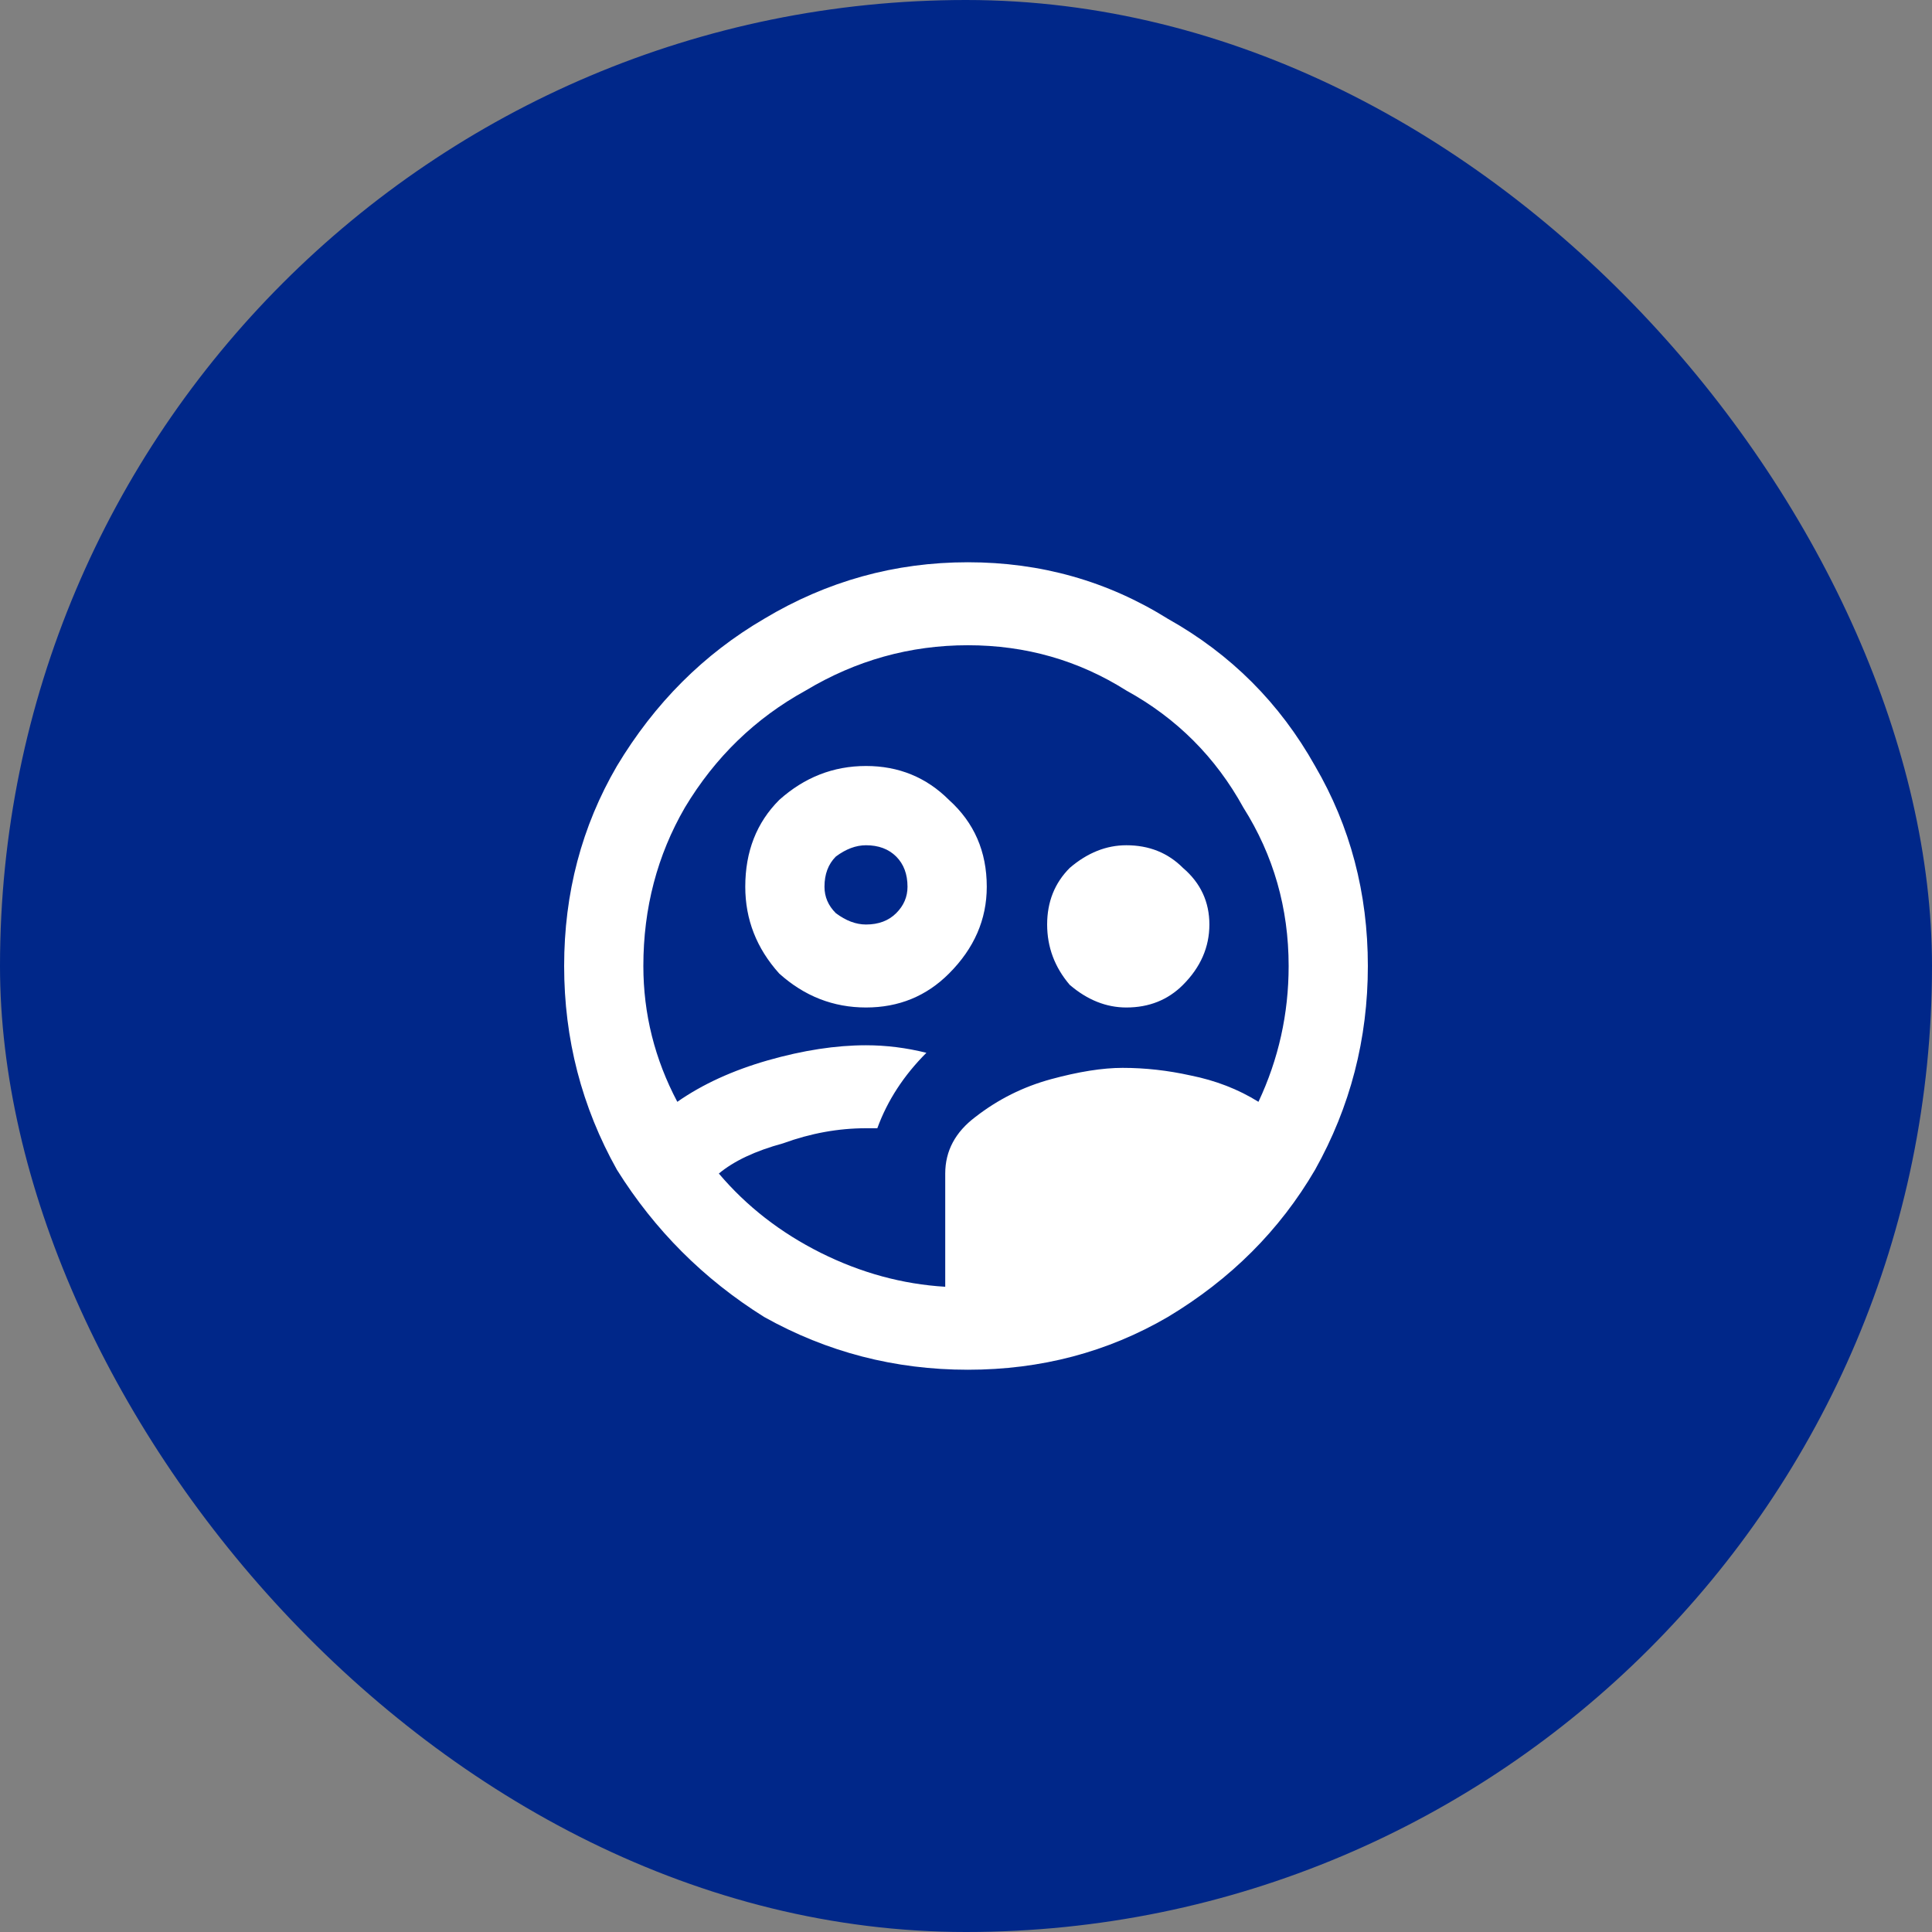
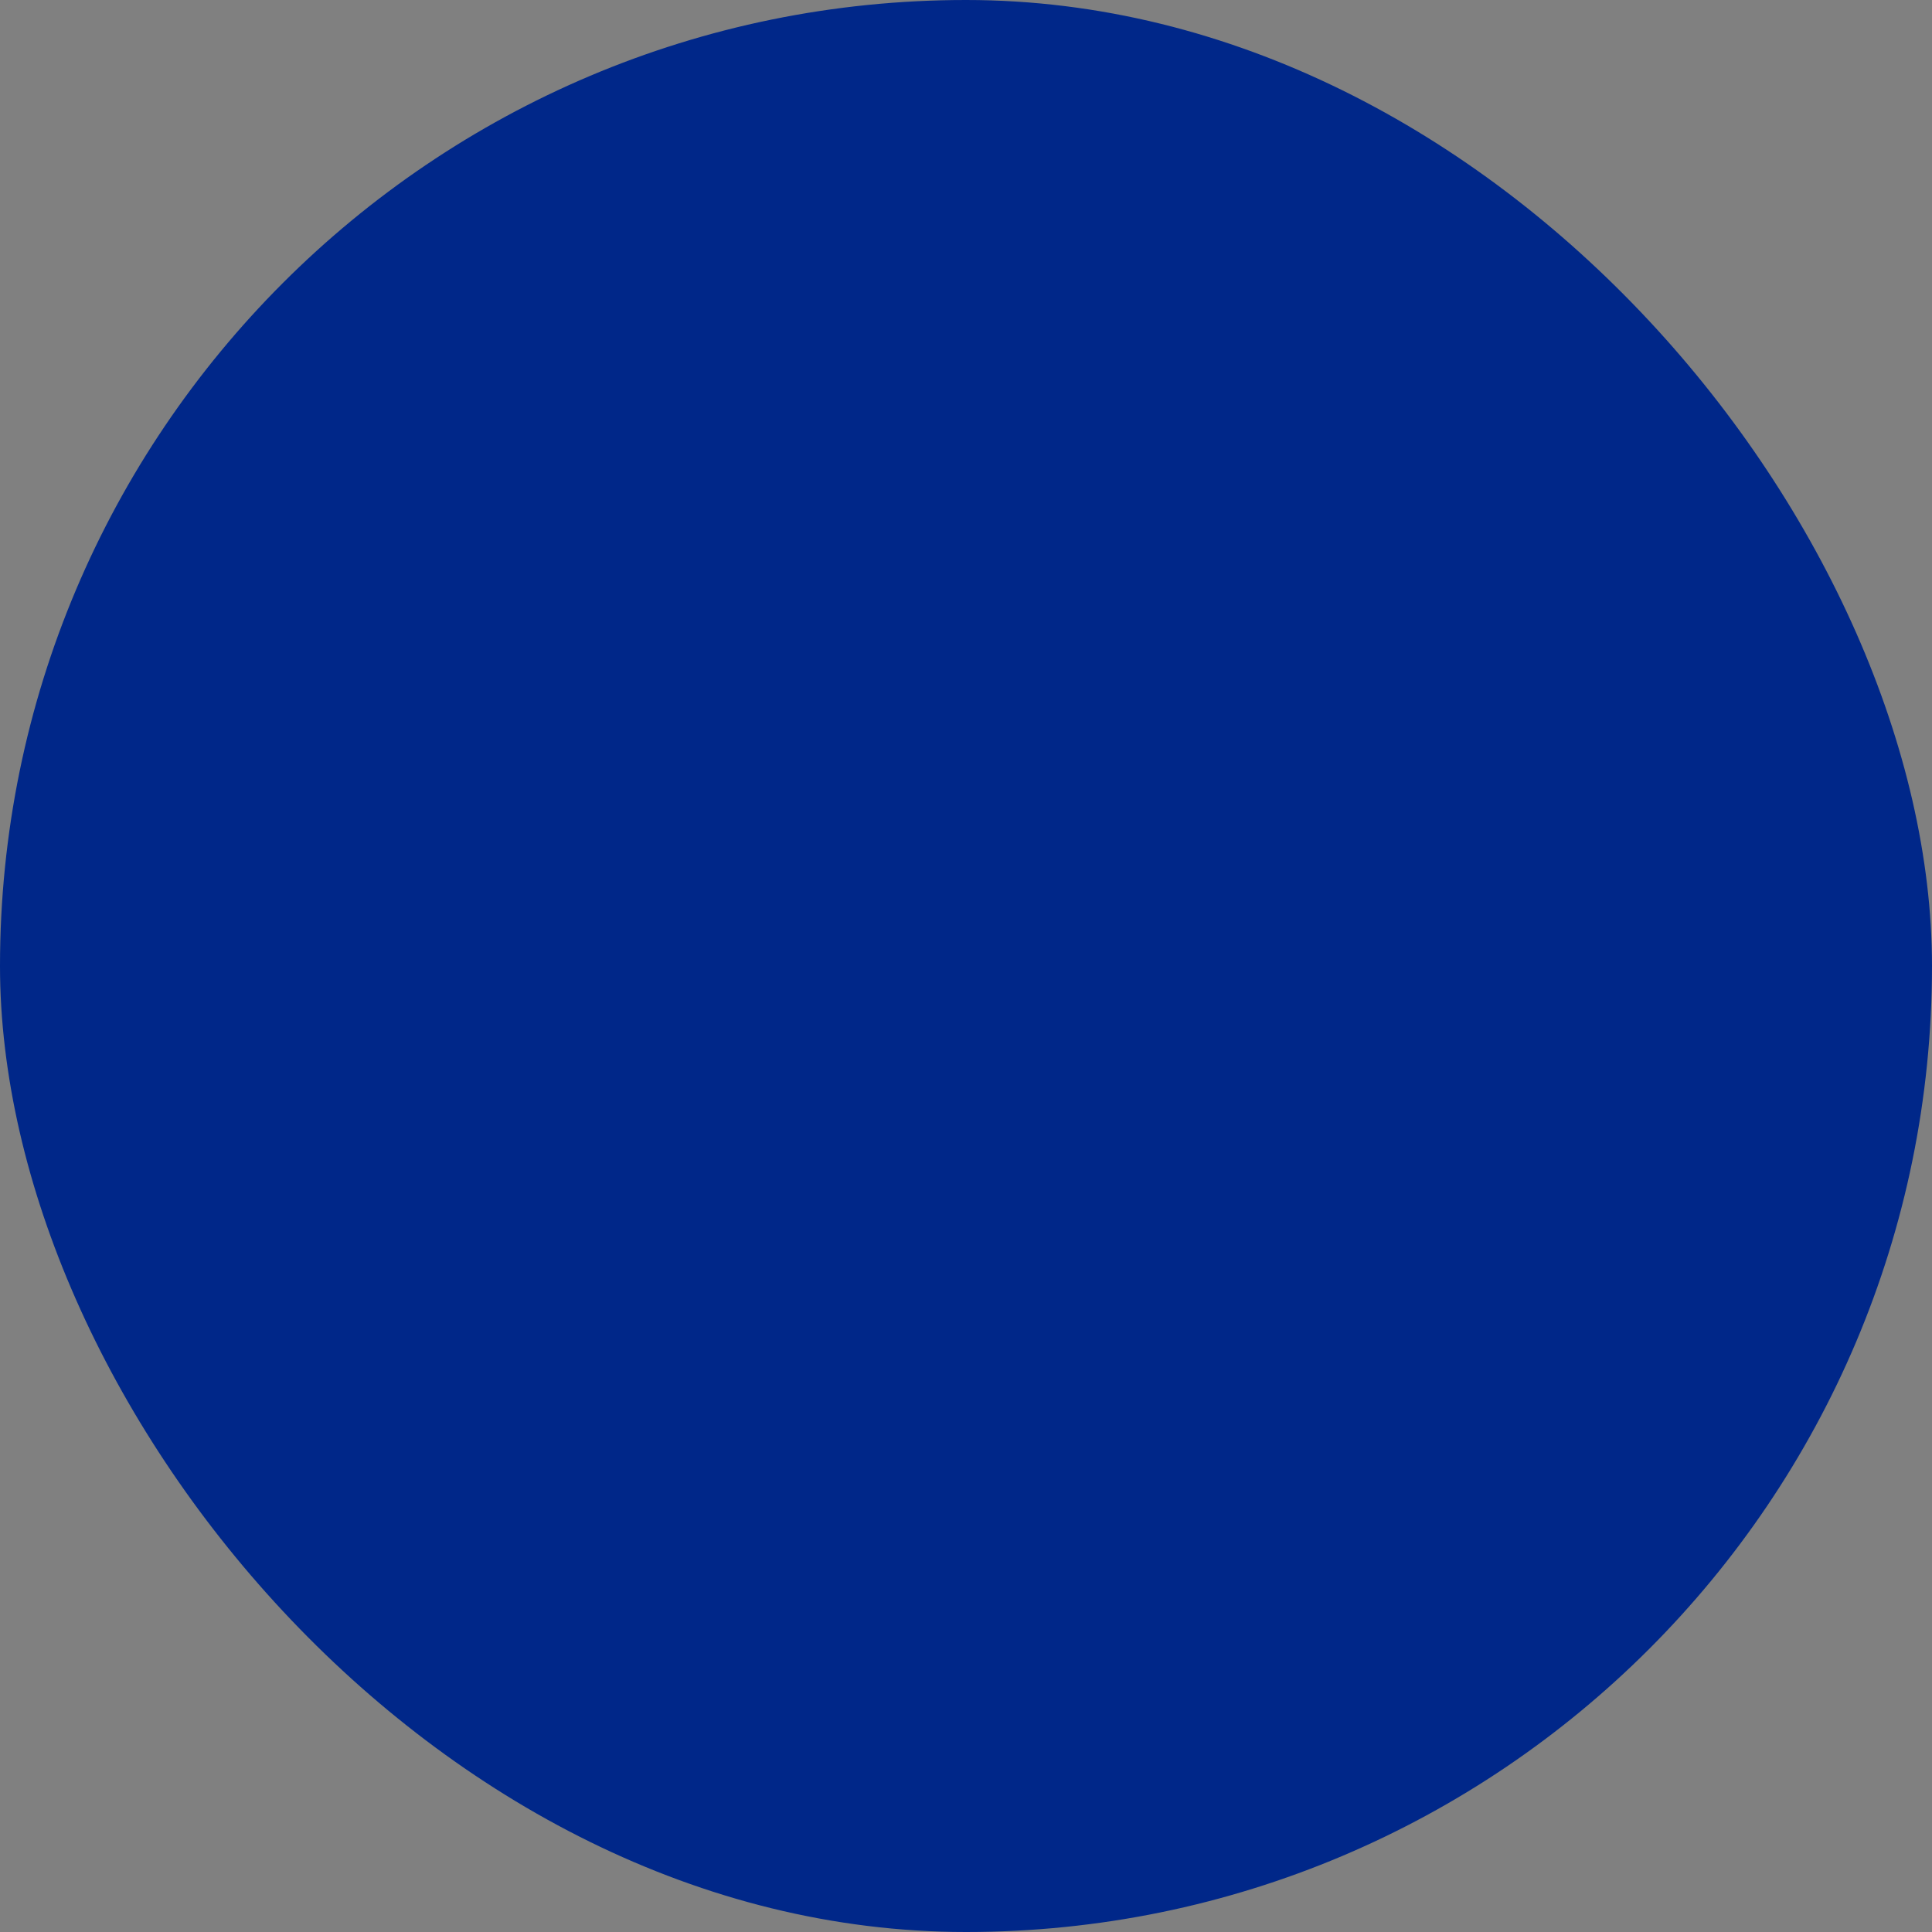
<svg xmlns="http://www.w3.org/2000/svg" width="40" height="40" viewBox="0 0 40 40" fill="none">
  <rect x="0" y="0" width="40" height="40" fill="#808080" stroke="none" />
  <rect width="40" height="40" rx="20" fill="#002789" />
-   <path d="M20.039 11.641C21.549 11.641 22.93 12.031 24.18 12.812C25.482 13.542 26.497 14.557 27.227 15.859C27.956 17.109 28.32 18.49 28.32 20C28.32 21.51 27.956 22.917 27.227 24.219C26.497 25.469 25.482 26.484 24.18 27.266C22.93 27.995 21.549 28.359 20.039 28.359C18.529 28.359 17.122 27.995 15.82 27.266C14.57 26.484 13.555 25.469 12.773 24.219C12.044 22.917 11.68 21.51 11.68 20C11.68 18.49 12.044 17.109 12.773 15.859C13.555 14.557 14.57 13.542 15.82 12.812C17.122 12.031 18.529 11.641 20.039 11.641ZM20.43 18.359C20.43 19.037 20.169 19.635 19.648 20.156C19.18 20.625 18.607 20.859 17.93 20.859C17.253 20.859 16.654 20.625 16.133 20.156C15.664 19.635 15.43 19.037 15.43 18.359C15.43 17.63 15.664 17.031 16.133 16.562C16.654 16.094 17.253 15.859 17.93 15.859C18.607 15.859 19.18 16.094 19.648 16.562C20.169 17.031 20.43 17.63 20.43 18.359ZM17.93 19.141C18.19 19.141 18.398 19.062 18.555 18.906C18.711 18.75 18.789 18.568 18.789 18.359C18.789 18.099 18.711 17.891 18.555 17.734C18.398 17.578 18.19 17.5 17.93 17.5C17.721 17.5 17.513 17.578 17.305 17.734C17.148 17.891 17.07 18.099 17.07 18.359C17.07 18.568 17.148 18.75 17.305 18.906C17.513 19.062 17.721 19.141 17.93 19.141ZM25.039 19.141C25.039 18.672 24.857 18.281 24.492 17.969C24.18 17.656 23.789 17.5 23.32 17.5C22.904 17.5 22.513 17.656 22.148 17.969C21.836 18.281 21.68 18.672 21.68 19.141C21.68 19.609 21.836 20.026 22.148 20.391C22.513 20.703 22.904 20.859 23.32 20.859C23.789 20.859 24.18 20.703 24.492 20.391C24.857 20.026 25.039 19.609 25.039 19.141ZM17.93 23.359C17.357 23.359 16.784 23.463 16.211 23.672C15.638 23.828 15.195 24.037 14.883 24.297C15.456 24.974 16.159 25.521 16.992 25.938C17.826 26.354 18.685 26.588 19.57 26.641V24.297C19.57 23.828 19.779 23.438 20.195 23.125C20.664 22.76 21.185 22.5 21.758 22.344C22.331 22.188 22.826 22.109 23.242 22.109C23.711 22.109 24.18 22.162 24.648 22.266C25.169 22.37 25.638 22.552 26.055 22.812C26.471 21.927 26.68 20.99 26.68 20C26.68 18.802 26.367 17.708 25.742 16.719C25.169 15.677 24.362 14.87 23.32 14.297C22.331 13.672 21.237 13.359 20.039 13.359C18.841 13.359 17.721 13.672 16.68 14.297C15.638 14.87 14.805 15.677 14.18 16.719C13.607 17.708 13.32 18.802 13.32 20C13.32 20.99 13.555 21.927 14.023 22.812C14.544 22.448 15.169 22.162 15.898 21.953C16.628 21.745 17.305 21.641 17.93 21.641C18.346 21.641 18.763 21.693 19.18 21.797C18.711 22.266 18.372 22.787 18.164 23.359H18.008C18.008 23.359 17.982 23.359 17.93 23.359Z" fill="white" />
</svg>